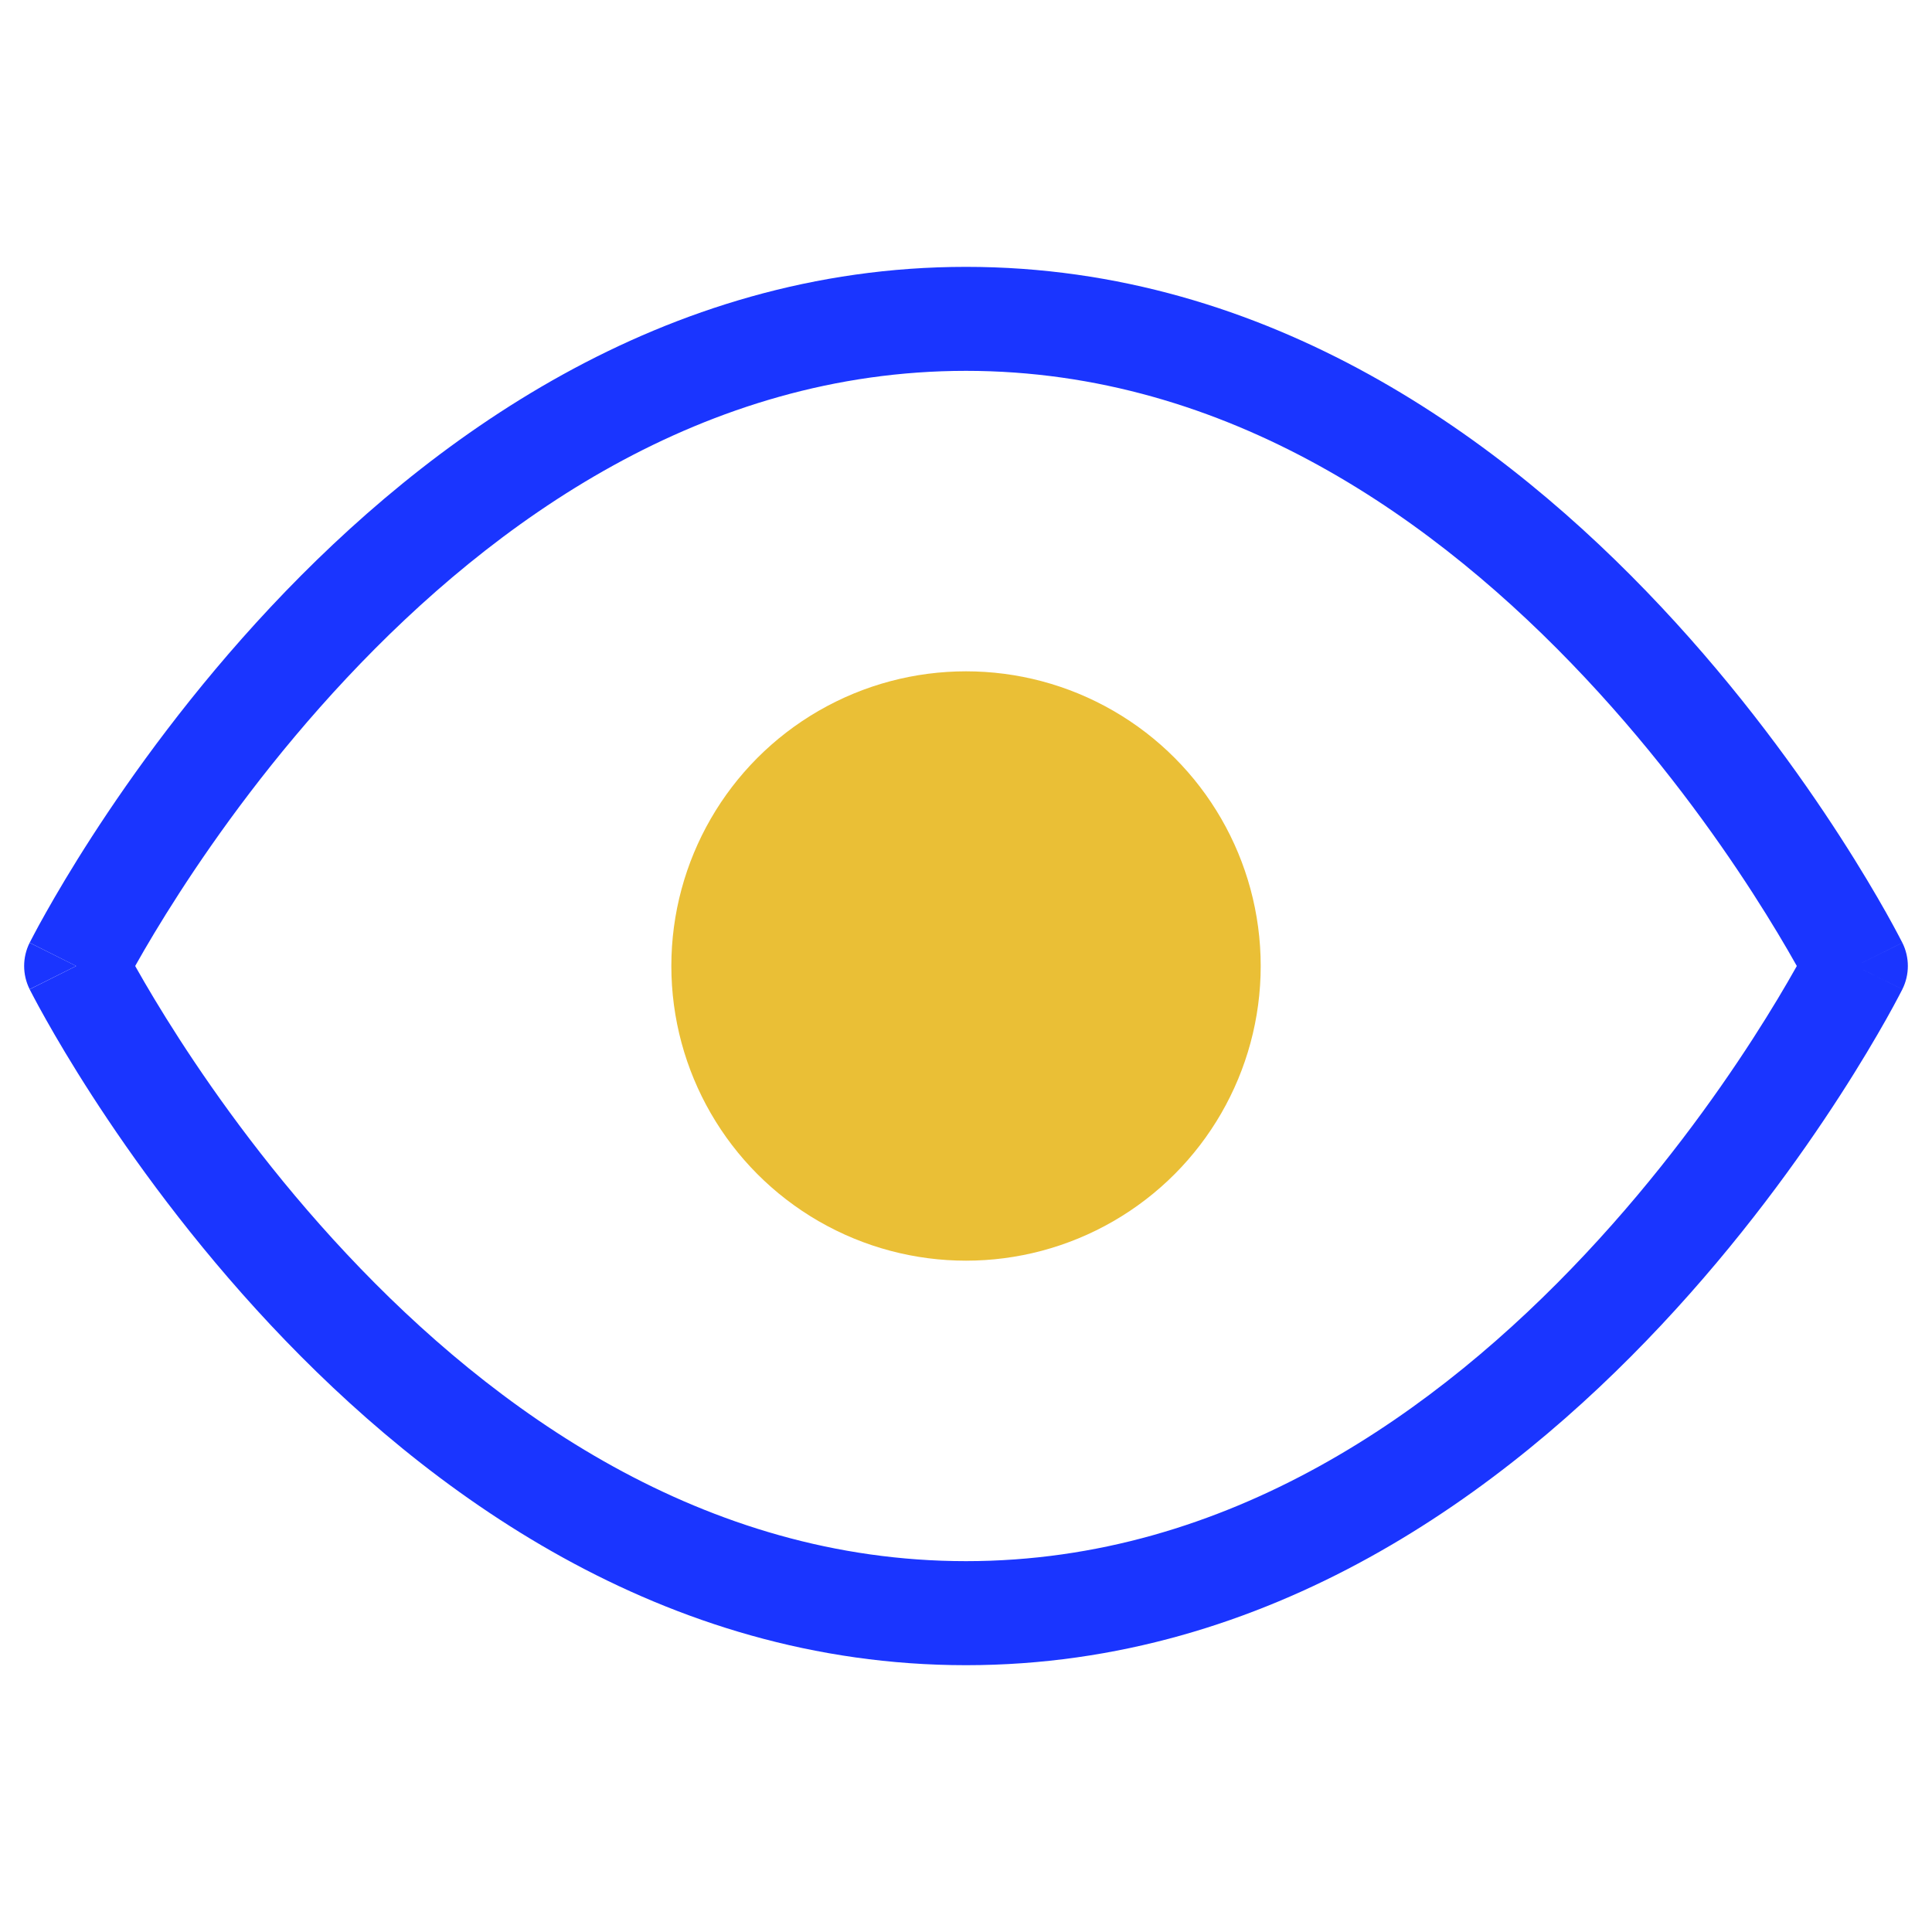
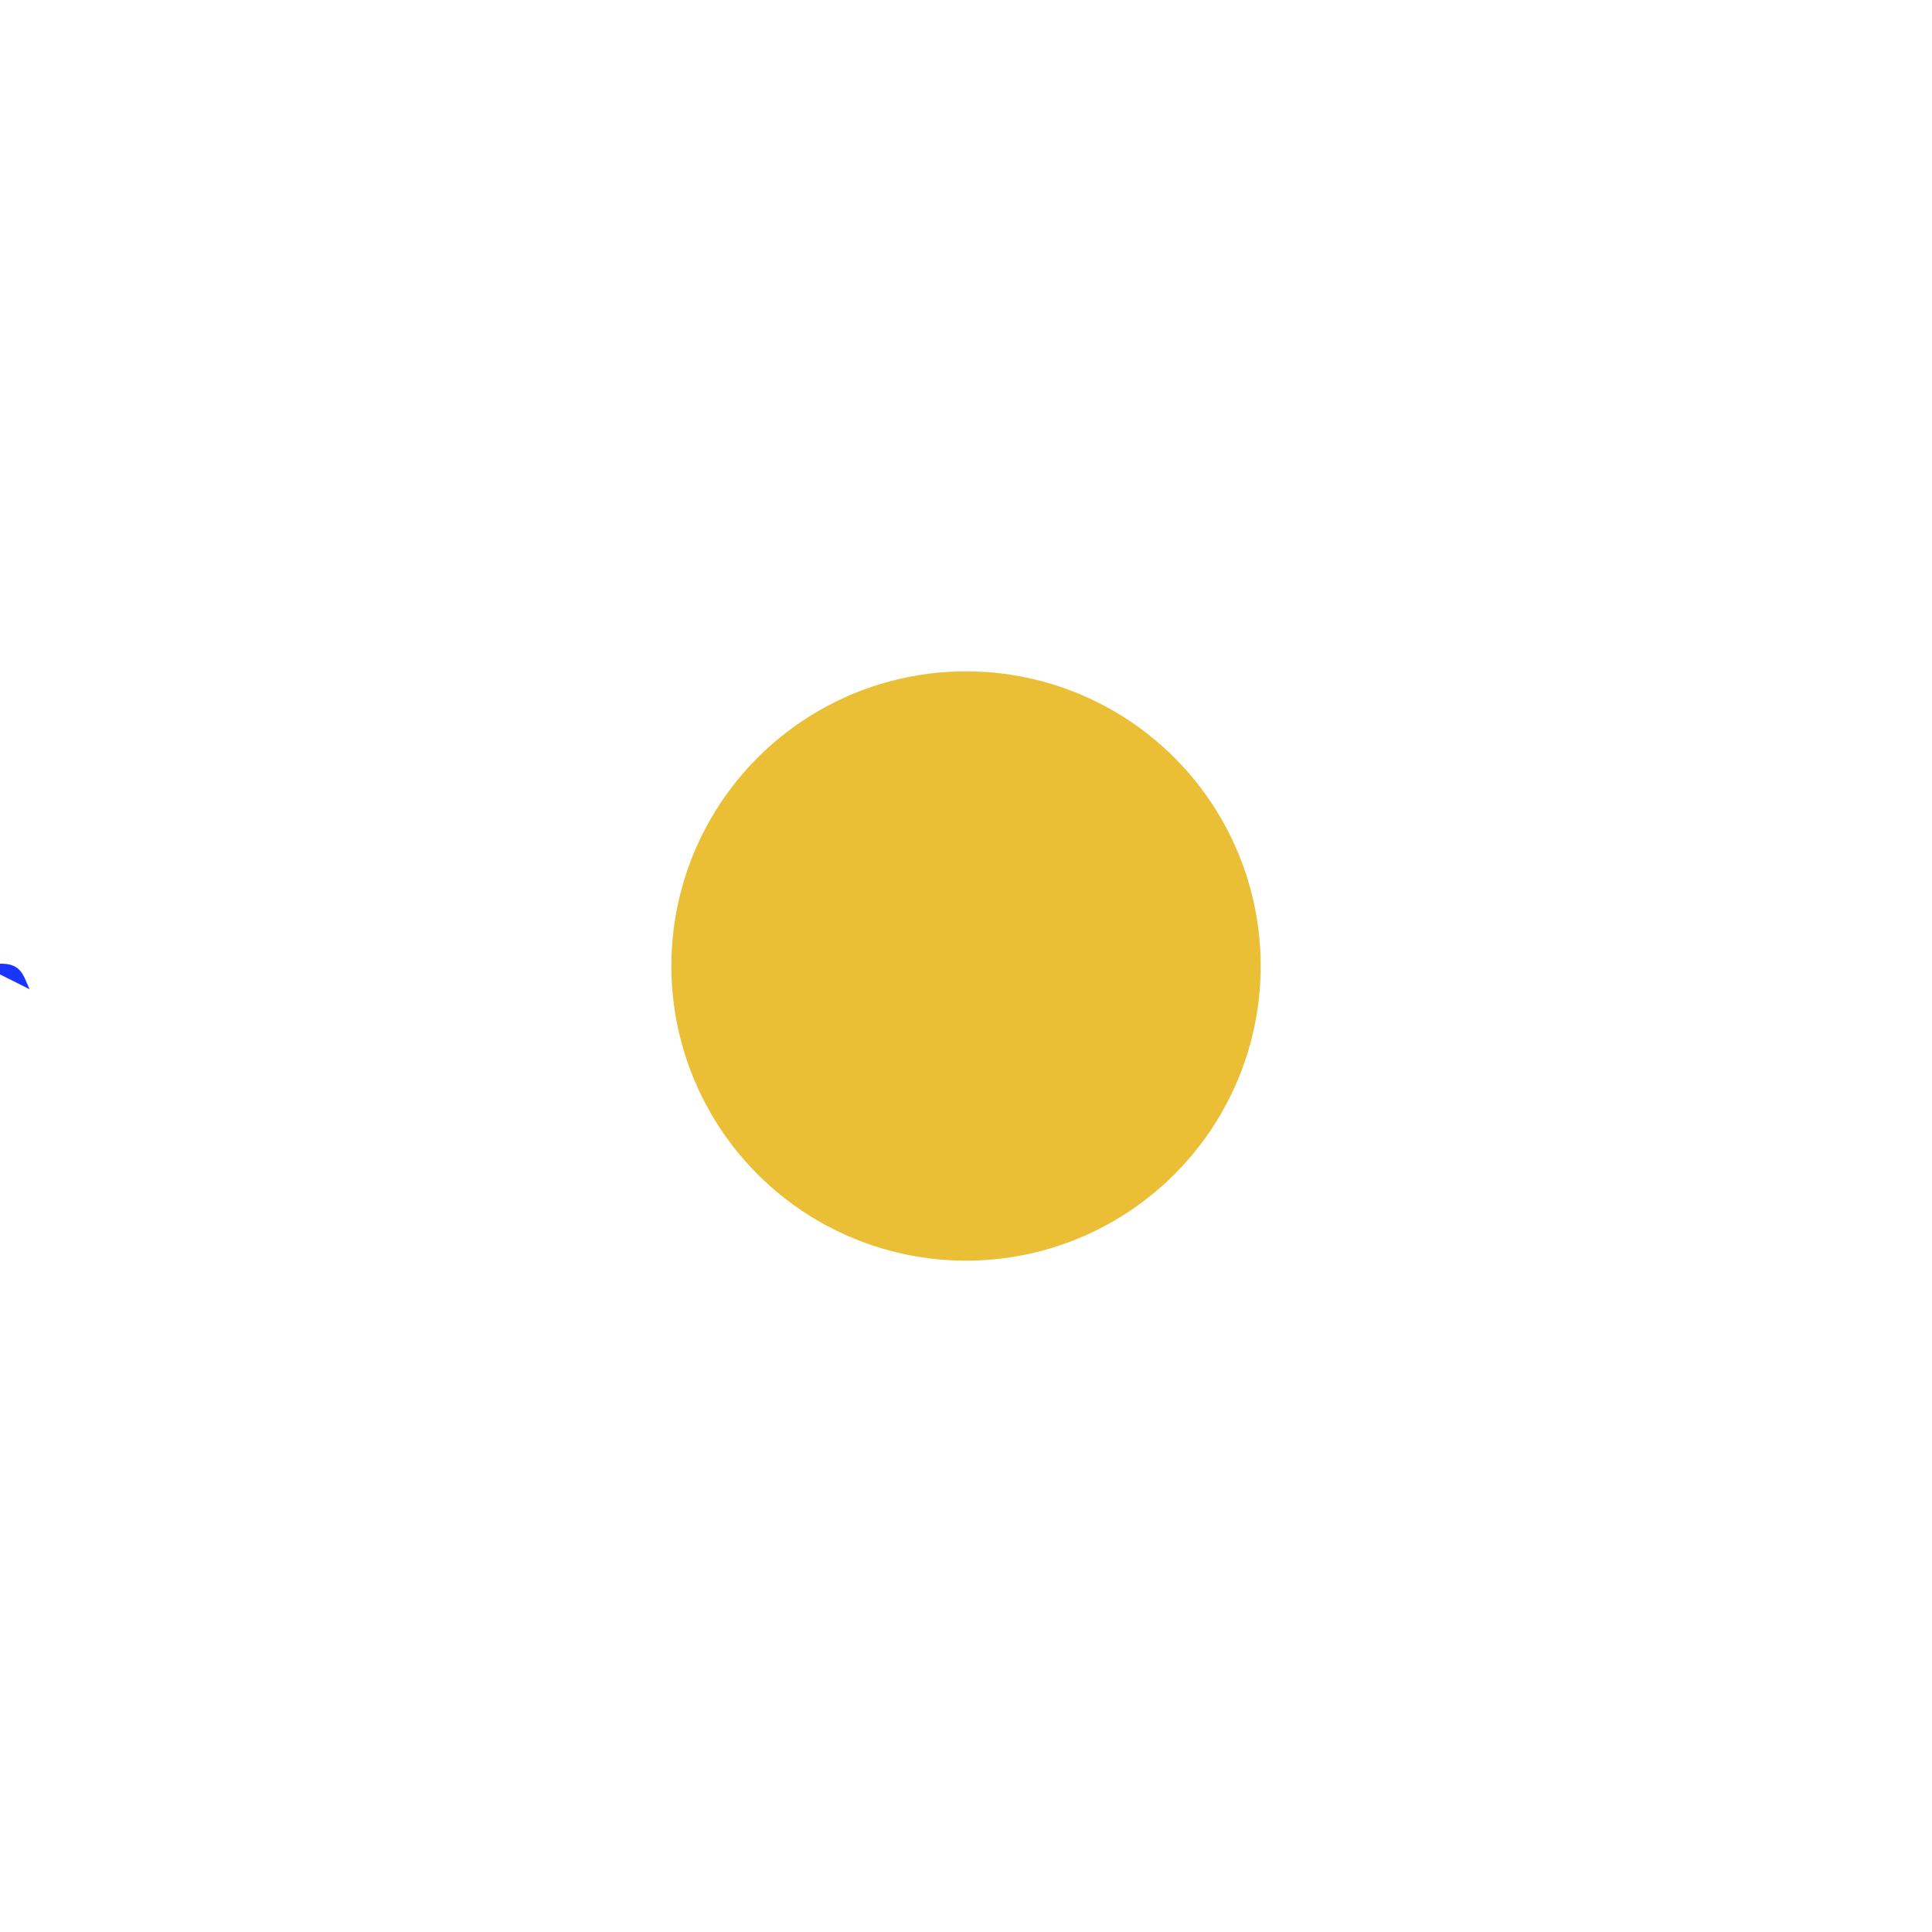
<svg xmlns="http://www.w3.org/2000/svg" id="Camada_1" x="0px" y="0px" viewBox="0 0 800 800" style="enable-background:new 0 0 800 800;" xml:space="preserve">
  <style type="text/css">	.st0{fill:#1A35FF;}	.st1{fill:#EABF36;}	.st2{clip-path:url(#SVGID_00000098179860984299188870000013822143336887221383_);fill:#EABF36;}</style>
  <g>
-     <path class="st0" d="M12.27,409.63L31.54,400l-19.27-9.63C9.24,396.43,9.24,403.57,12.27,409.63z" />
-     <path class="st0" d="M787.73,390.37l-17,8.5c16.99-8.49,17-8.5,16.98-8.51c0,0,0-0.01,0-0.03c-0.01-0.01-0.03-0.03-0.04-0.06  c-0.01-0.04-0.06-0.11-0.1-0.2c-0.07-0.16-0.2-0.39-0.35-0.67c-0.3-0.59-0.73-1.41-1.29-2.47c-1.12-2.13-2.76-5.15-4.91-8.99  c-4.32-7.67-10.69-18.52-19.06-31.48c-16.72-25.91-41.57-60.5-74.09-95.16c-64.62-68.92-162.02-140.8-287.86-140.8  c-125.84,0-223.26,71.88-287.88,140.8c-32.5,34.67-57.35,69.25-74.09,95.16c-8.37,12.96-14.74,23.82-19.05,31.48  c-2.17,3.83-3.8,6.86-4.92,8.99c-0.56,1.06-0.99,1.88-1.29,2.47c-0.14,0.29-0.26,0.52-0.35,0.67c-0.04,0.09-0.07,0.16-0.1,0.2  c-0.01,0.03-0.03,0.04-0.03,0.06c-0.01,0.01-0.01,0.03-0.01,0.03c0,0.02-0.01,0.02,19.25,9.65c-19.27,9.63-19.25,9.63-19.25,9.65  c0,0,0,0.01,0.01,0.03c0,0.01,0.01,0.03,0.03,0.06c0.03,0.04,0.06,0.11,0.1,0.2c0.09,0.16,0.2,0.39,0.35,0.67  c0.3,0.59,0.73,1.41,1.29,2.47c1.12,2.13,2.76,5.15,4.92,8.99c4.31,7.67,10.68,18.52,19.05,31.48  c16.74,25.91,41.59,60.5,74.09,95.16c64.62,68.92,162.03,140.8,287.88,140.8c125.84,0,223.25-71.88,287.86-140.8  c32.52-34.67,57.37-69.25,74.09-95.16c8.37-12.96,14.74-23.82,19.06-31.48c2.15-3.83,3.79-6.86,4.91-8.99  c0.56-1.06,0.99-1.88,1.29-2.47c0.14-0.29,0.27-0.52,0.35-0.67c0.04-0.09,0.09-0.16,0.1-0.2c0.01-0.03,0.03-0.04,0.04-0.06  c0-0.01,0-0.03,0-0.03c0.01-0.02,0.01-0.02-17.34-8.69l17.35,8.68C790.76,403.57,790.76,396.43,787.73,390.37z M725.78,430.19  c-15.72,24.35-39.02,56.75-69.32,89.06c-61,65.08-147.82,127.19-256.45,127.19c-108.64,0-195.45-62.12-256.45-127.19  c-30.31-32.31-53.6-64.71-69.32-89.06c-7.85-12.16-13.78-22.24-17.72-29.23c-0.19-0.33-0.36-0.65-0.54-0.96  c0.18-0.32,0.35-0.63,0.54-0.96c3.93-6.99,9.86-17.07,17.72-29.23c15.72-24.35,39.02-56.75,69.32-89.06  c61-65.08,147.81-127.19,256.45-127.19c108.63,0,195.45,62.12,256.45,127.19c30.31,32.31,53.6,64.71,69.32,89.06  c7.84,12.16,13.77,22.24,17.7,29.23c0.19,0.33,0.36,0.65,0.54,0.96c-0.18,0.32-0.35,0.63-0.54,0.96  C739.55,407.95,733.62,418.03,725.78,430.19z" />
+     <path class="st0" d="M12.27,409.63l-19.27-9.63C9.24,396.43,9.24,403.57,12.27,409.63z" />
  </g>
  <circle class="st1" cx="400.01" cy="400" r="122.02" />
</svg>